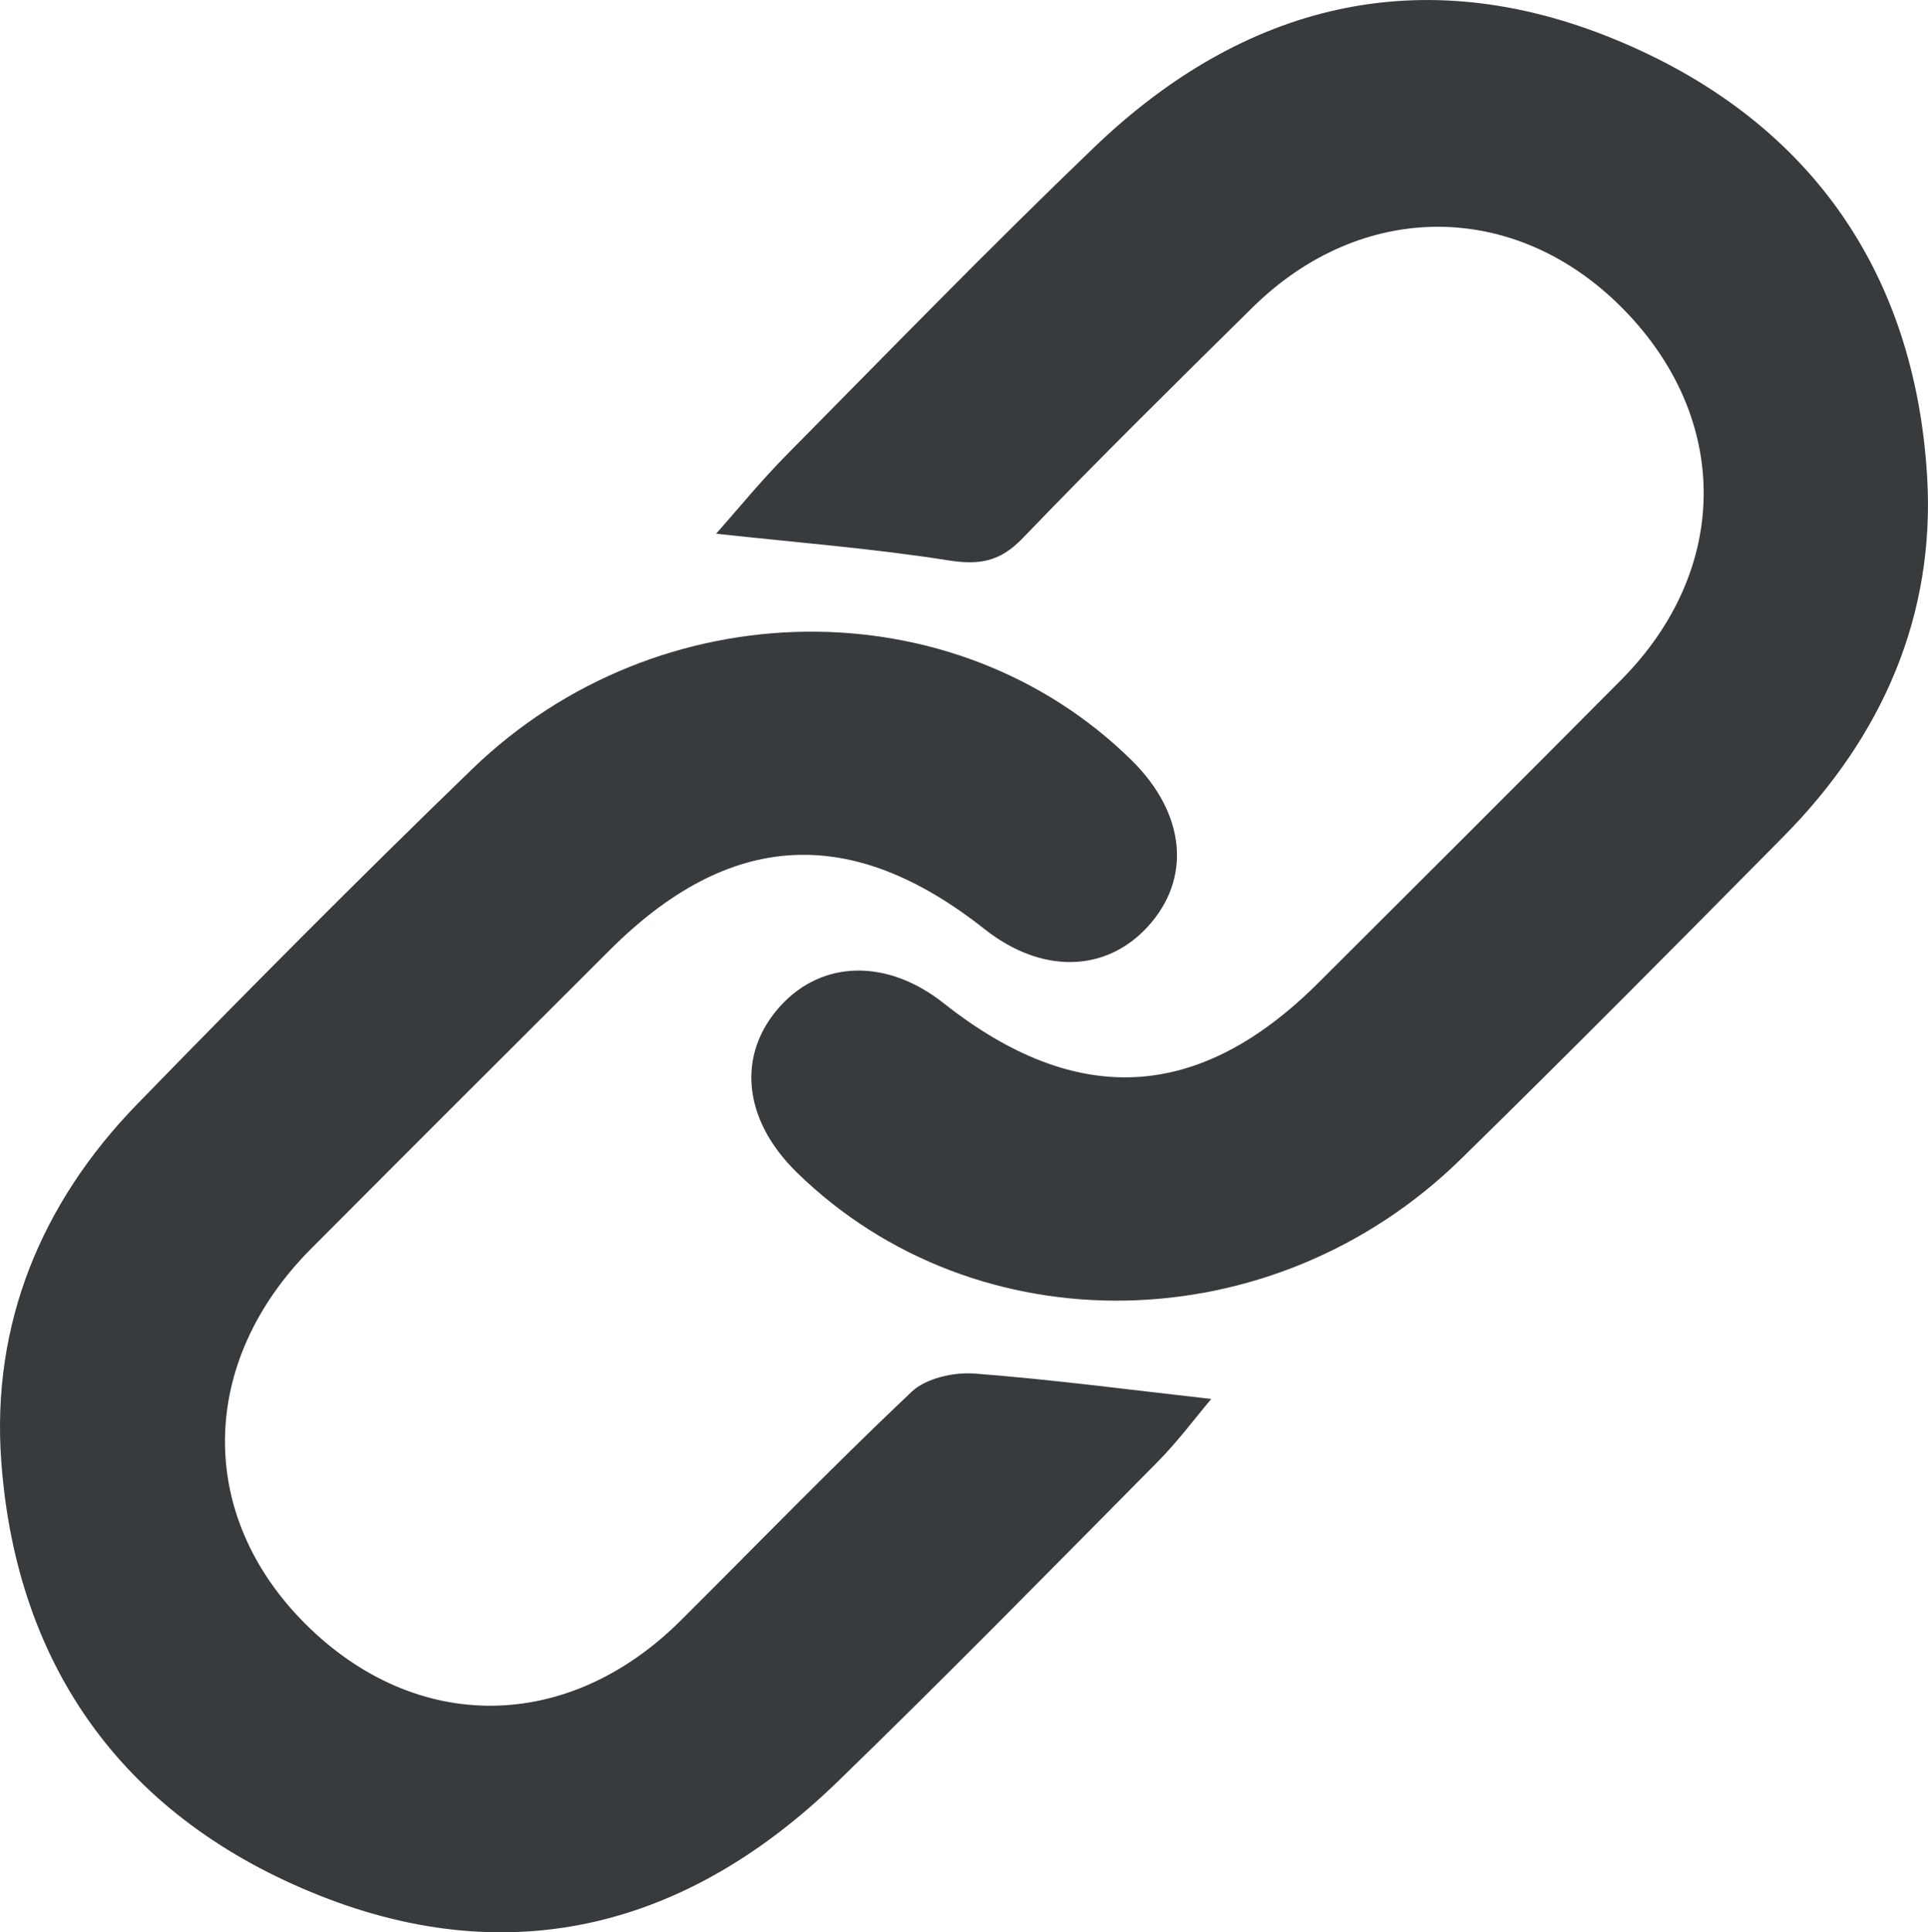
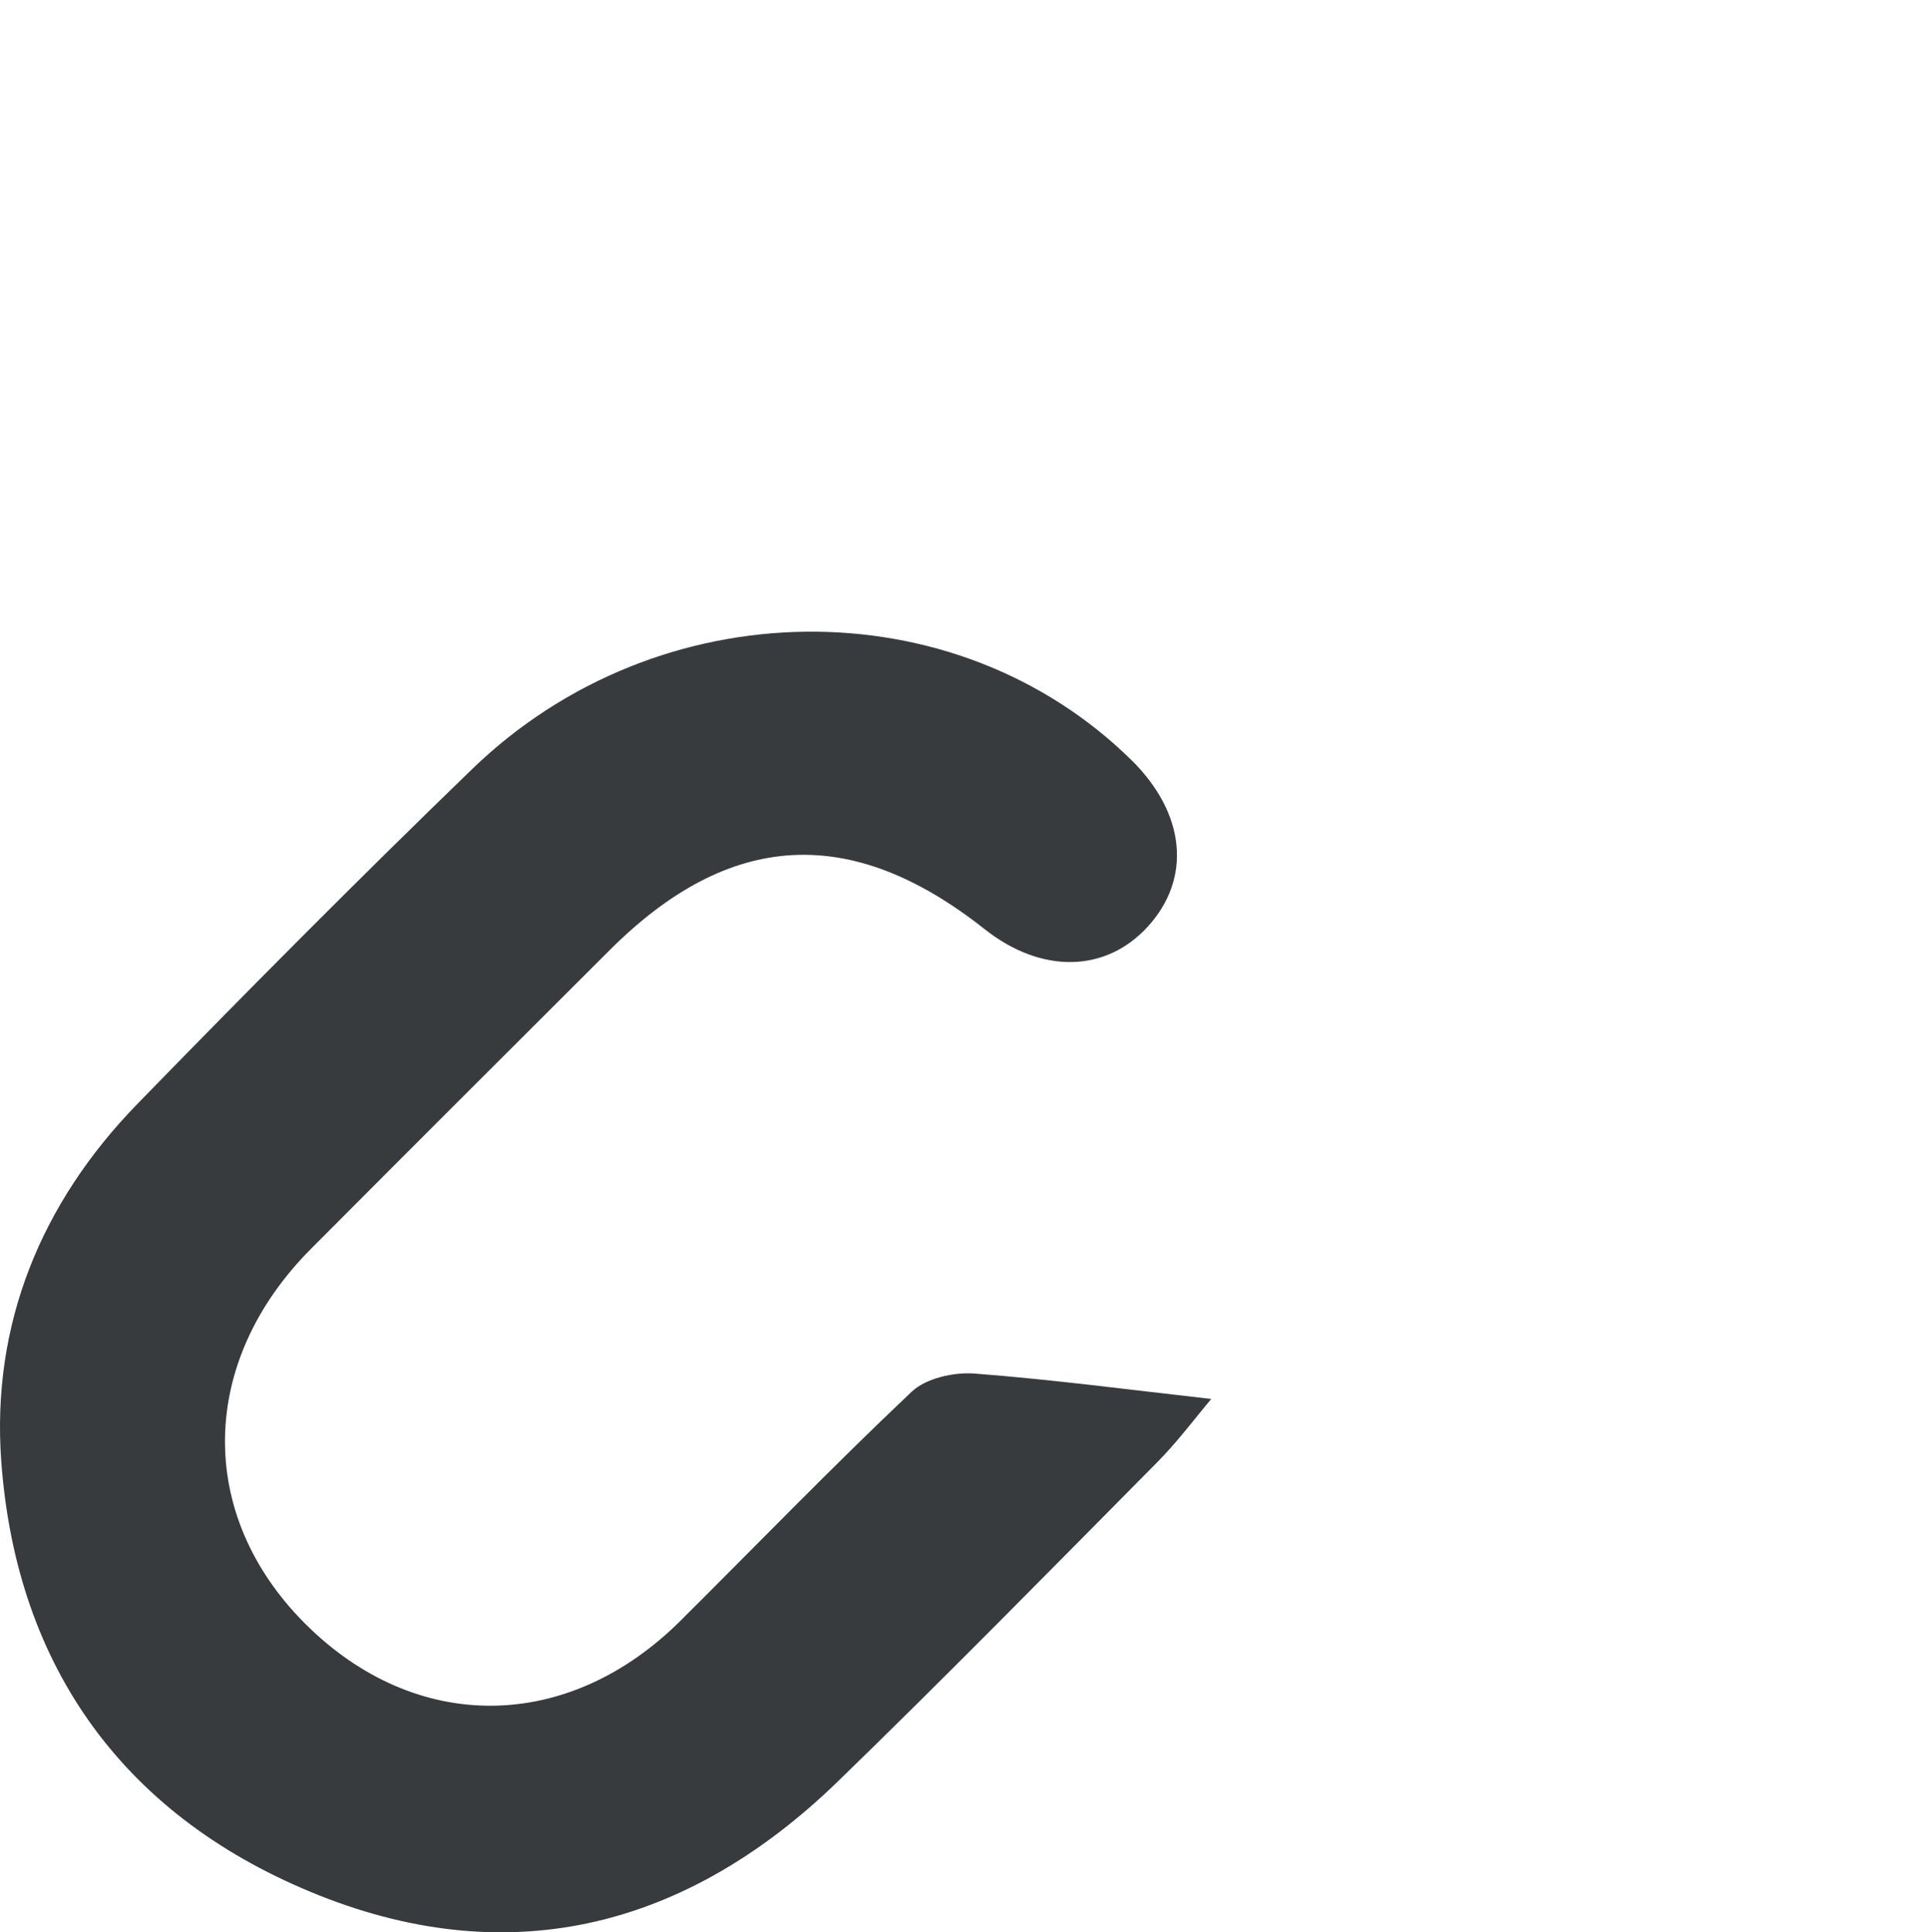
<svg xmlns="http://www.w3.org/2000/svg" version="1.1" x="0px" y="0px" width="55px" height="55.119px" viewBox="0 0 55 55.119" enable-background="new 0 0 55 55.119" xml:space="preserve">
  <g id="seo">
    <g>
-       <path fill-rule="evenodd" clip-rule="evenodd" fill="#373B3D" d="M20.429,15.224c0.599-0.674,1.278-1.51,2.032-2.271    c2.9-2.934,5.776-5.895,8.753-8.751c4.27-4.099,9.317-5.34,14.814-3.095c5.471,2.233,8.589,6.531,8.947,12.483    c0.238,3.969-1.284,7.428-4.092,10.266c-3.054,3.088-6.11,6.174-9.214,9.212c-5.352,5.237-13.808,5.386-18.938,0.376    c-1.541-1.505-1.725-3.363-0.47-4.747c1.196-1.317,3.053-1.351,4.655-0.083c3.795,3.001,7.289,2.815,10.69-0.576    c2.884-2.876,5.768-5.75,8.637-8.64c3.126-3.148,3.142-7.454,0.06-10.586c-3.056-3.106-7.444-3.13-10.58-0.034    c-2.203,2.173-4.407,4.347-6.552,6.577c-0.642,0.668-1.229,0.769-2.119,0.629C24.89,15.643,22.699,15.473,20.429,15.224z" />
      <path fill-rule="evenodd" clip-rule="evenodd" fill="#373B3D" d="M34.554,39.905c-0.438,0.517-0.953,1.212-1.556,1.82    c-3.018,3.047-6.022,6.109-9.101,9.095c-4.24,4.112-9.248,5.447-14.781,3.25c-5.499-2.186-8.646-6.443-9.08-12.387    c-0.285-3.906,1.133-7.366,3.875-10.185c3.141-3.229,6.318-6.427,9.557-9.559c5.317-5.144,13.765-5.224,18.814-0.252    c1.54,1.518,1.72,3.371,0.458,4.748c-1.207,1.318-3.039,1.345-4.653,0.068c-3.806-3.009-7.271-2.818-10.69,0.595    c-2.845,2.838-5.688,5.676-8.523,8.522c-3.215,3.228-3.277,7.594-0.165,10.699c3.152,3.146,7.485,3.114,10.702-0.086    c2.194-2.183,4.347-4.408,6.595-6.533c0.407-0.385,1.198-0.563,1.788-0.52C30.031,39.351,32.26,39.648,34.554,39.905z" />
    </g>
  </g>
  <g id="fullcontentm">
</g>
</svg>